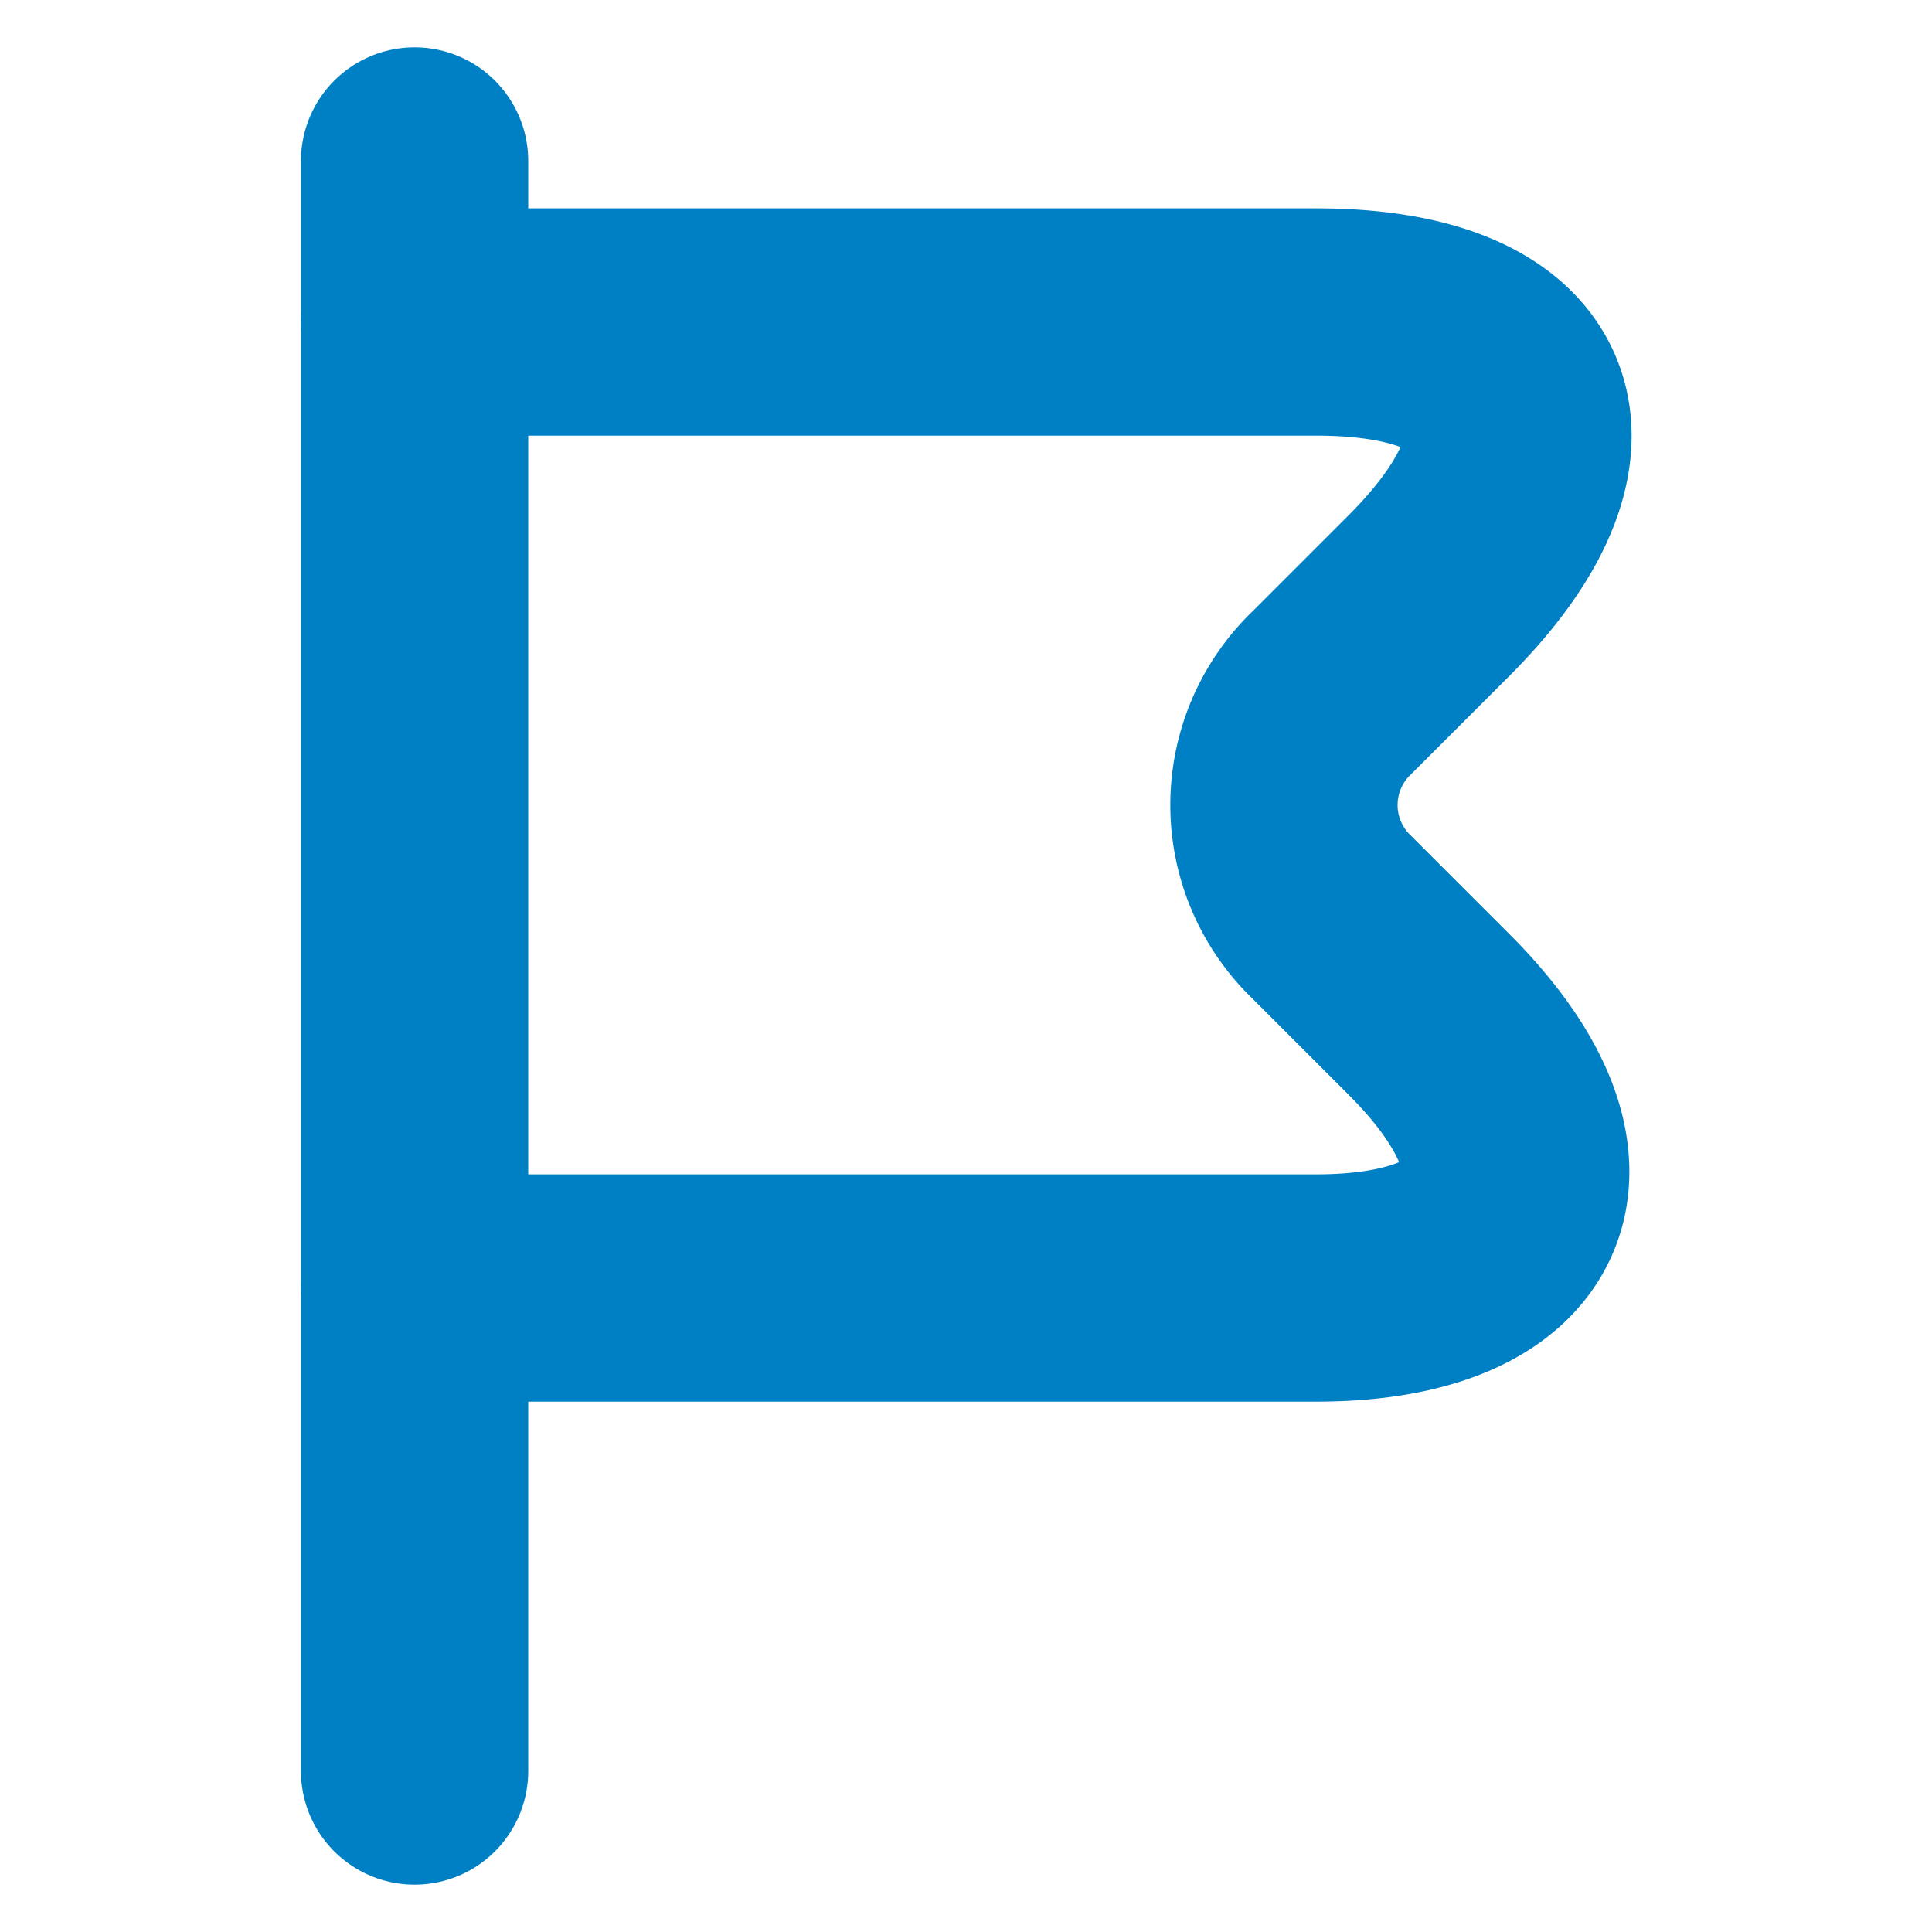
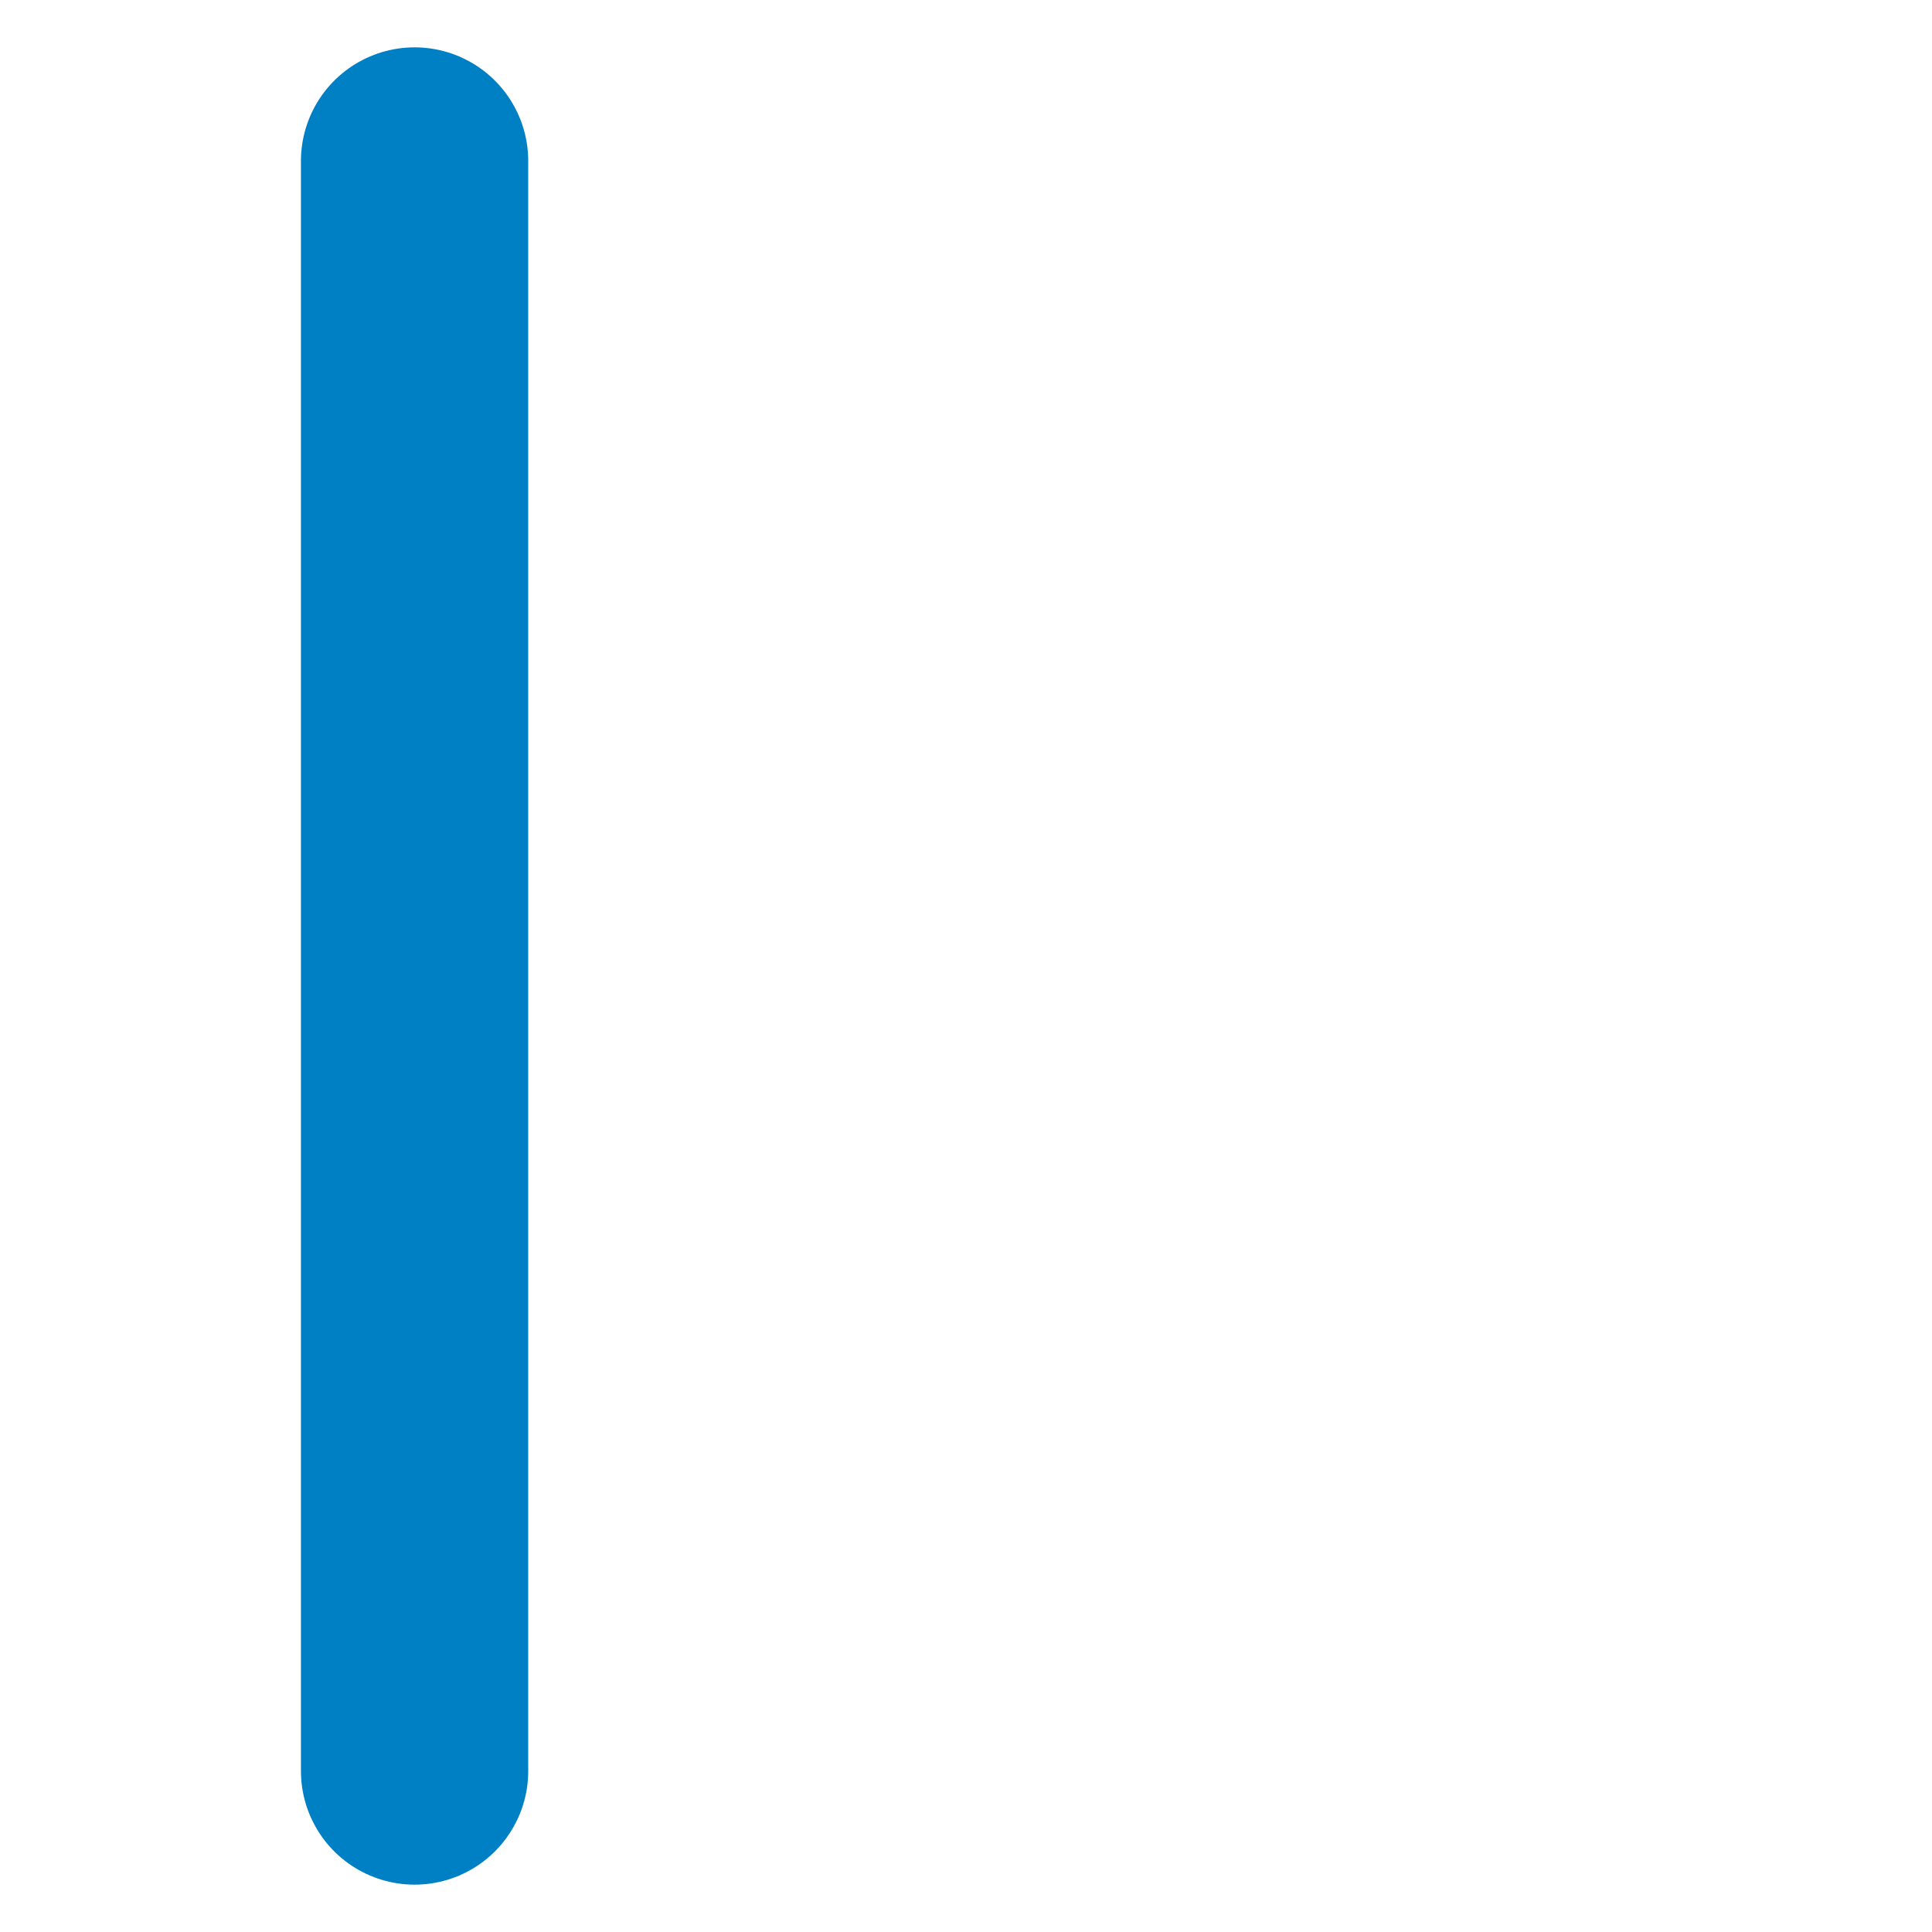
<svg xmlns="http://www.w3.org/2000/svg" id="flag" width="51" height="51" viewBox="0 0 51 51">
  <path id="Vector" d="M0,0V42.5" transform="translate(10.944 4.25)" fill="none" stroke="#0080c4" stroke-linecap="round" stroke-linejoin="round" stroke-width="6" />
-   <path id="Vector-2" data-name="Vector" d="M0,0H23.8c5.738,0,7.013,3.188,2.975,7.225l-2.55,2.55a4.107,4.107,0,0,0,0,5.95l2.55,2.55c4.038,4.037,2.55,7.225-2.975,7.225H0" transform="translate(10.944 8.5)" fill="none" stroke="#0080c4" stroke-linecap="round" stroke-linejoin="round" stroke-width="6" />
-   <path id="Vector-3" data-name="Vector" d="M0,0H51V51H0Z" fill="none" opacity="0" />
</svg>